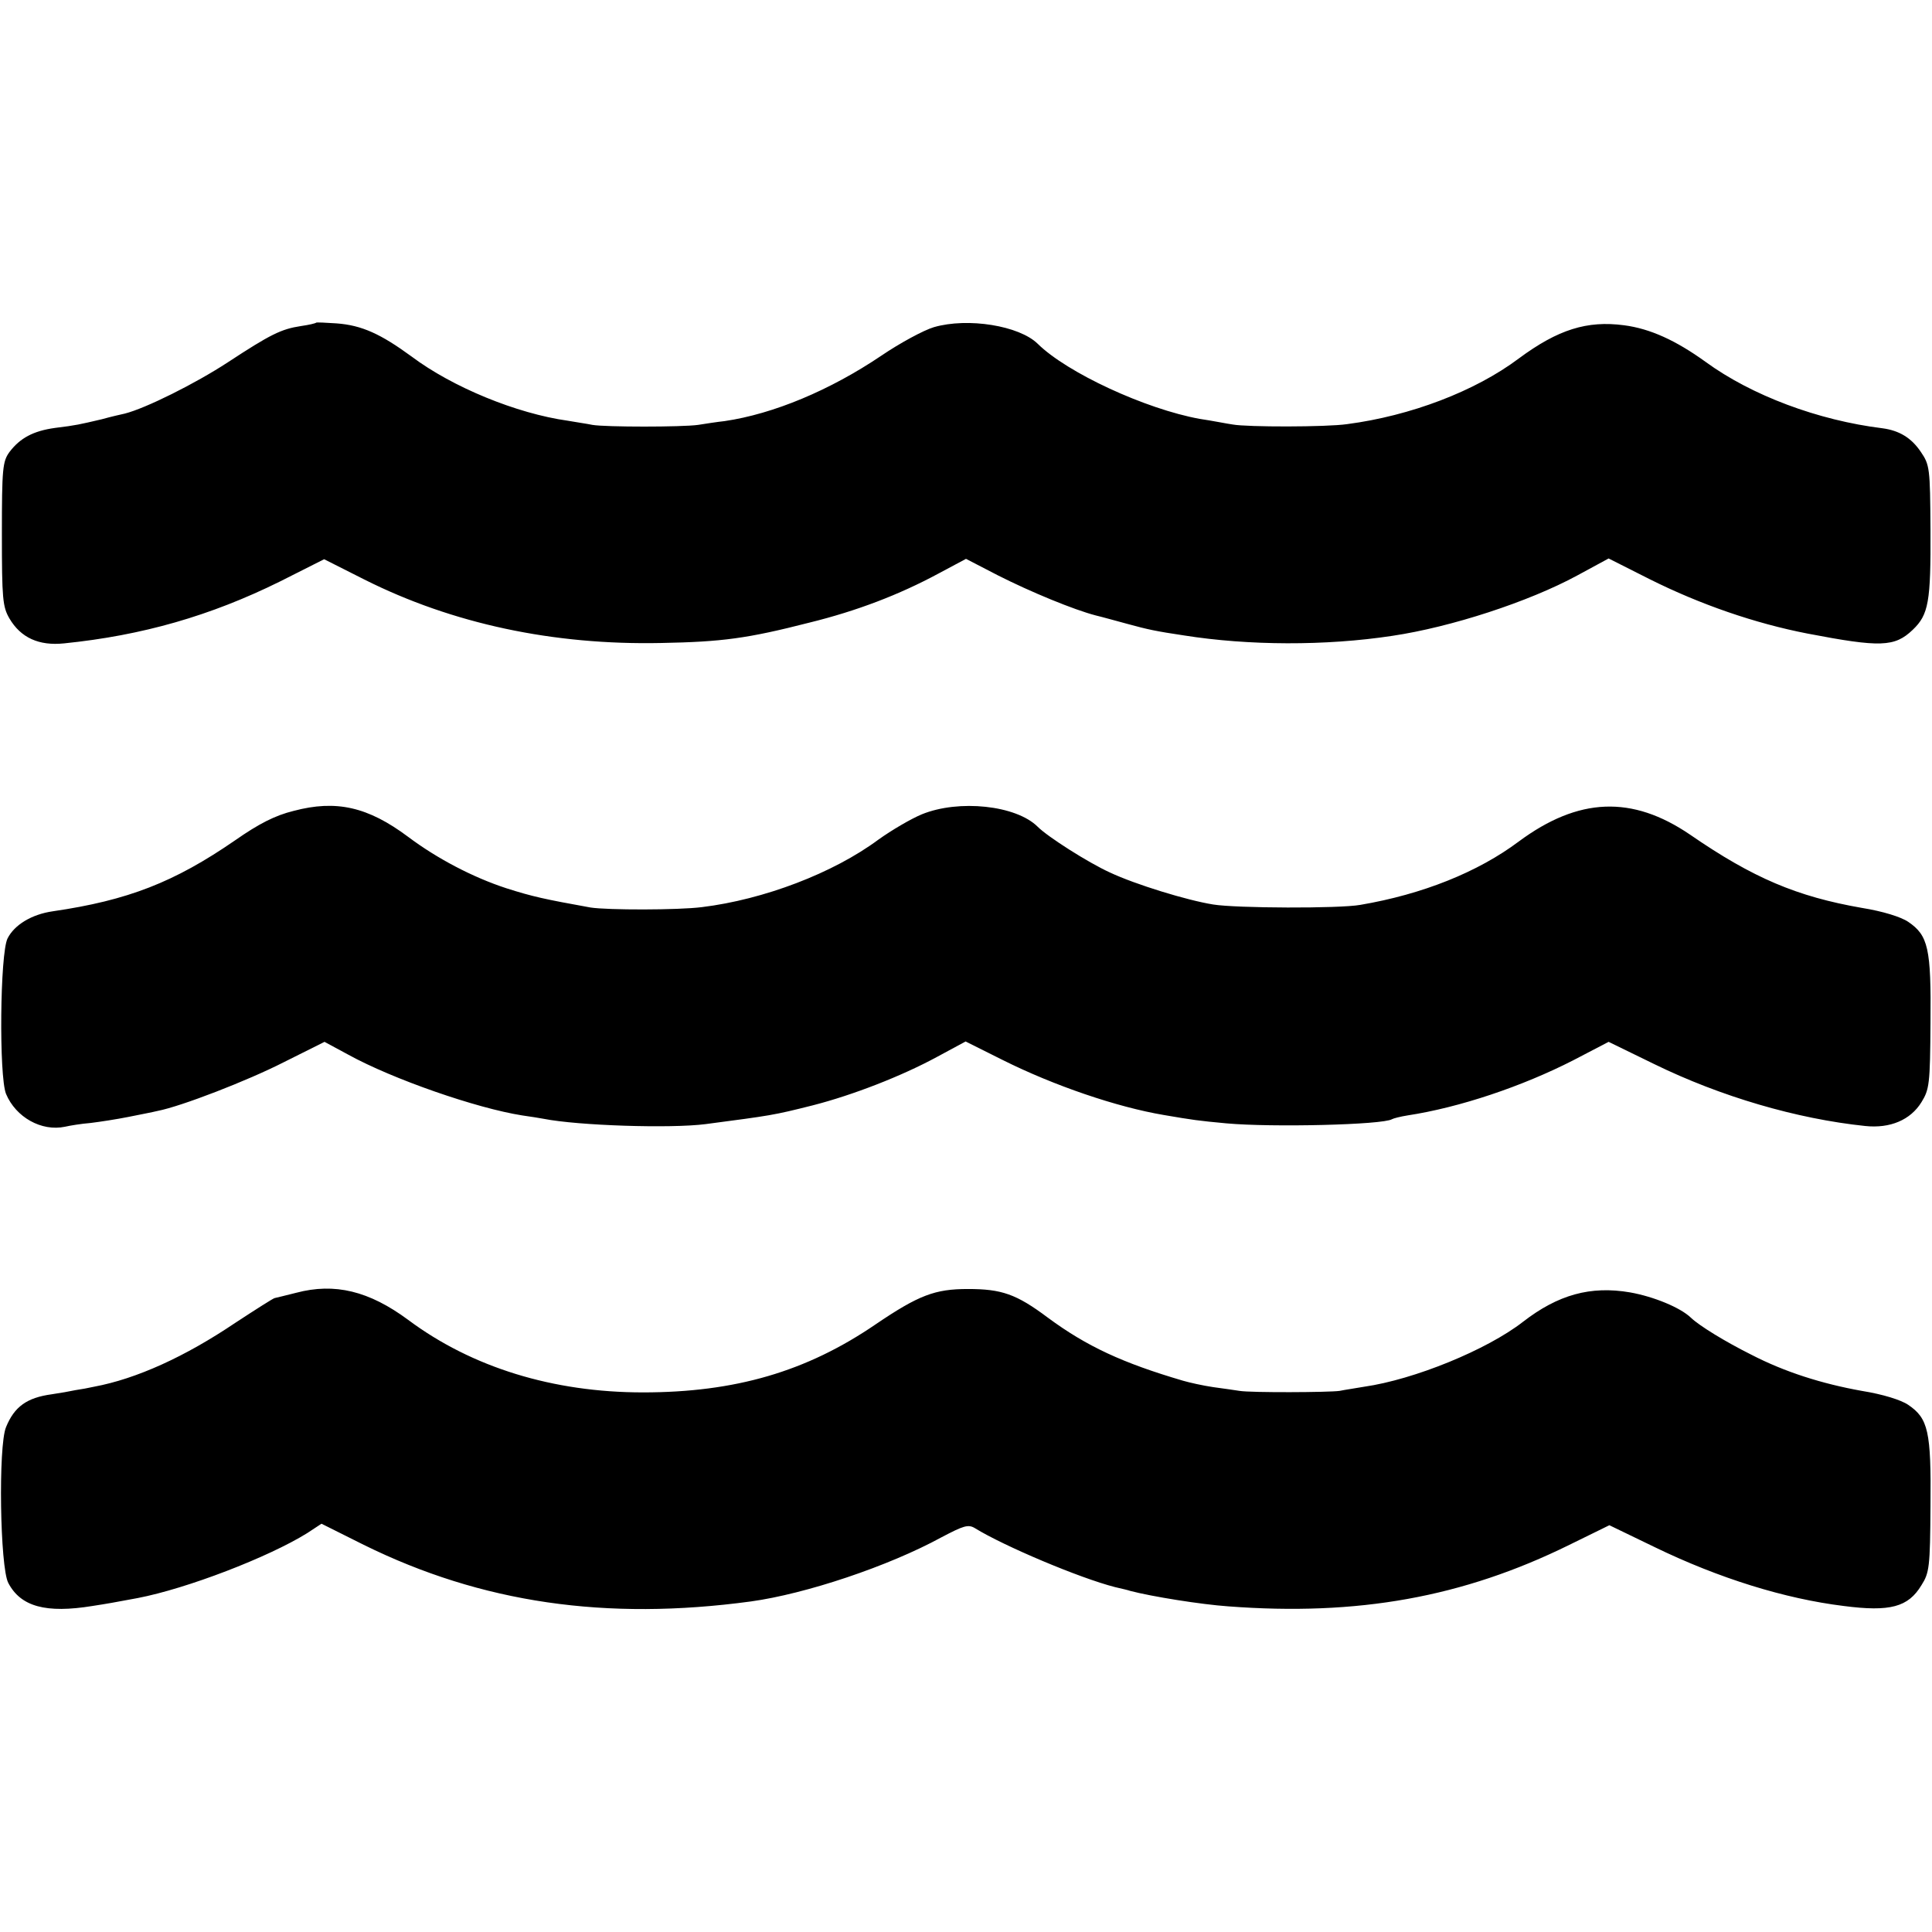
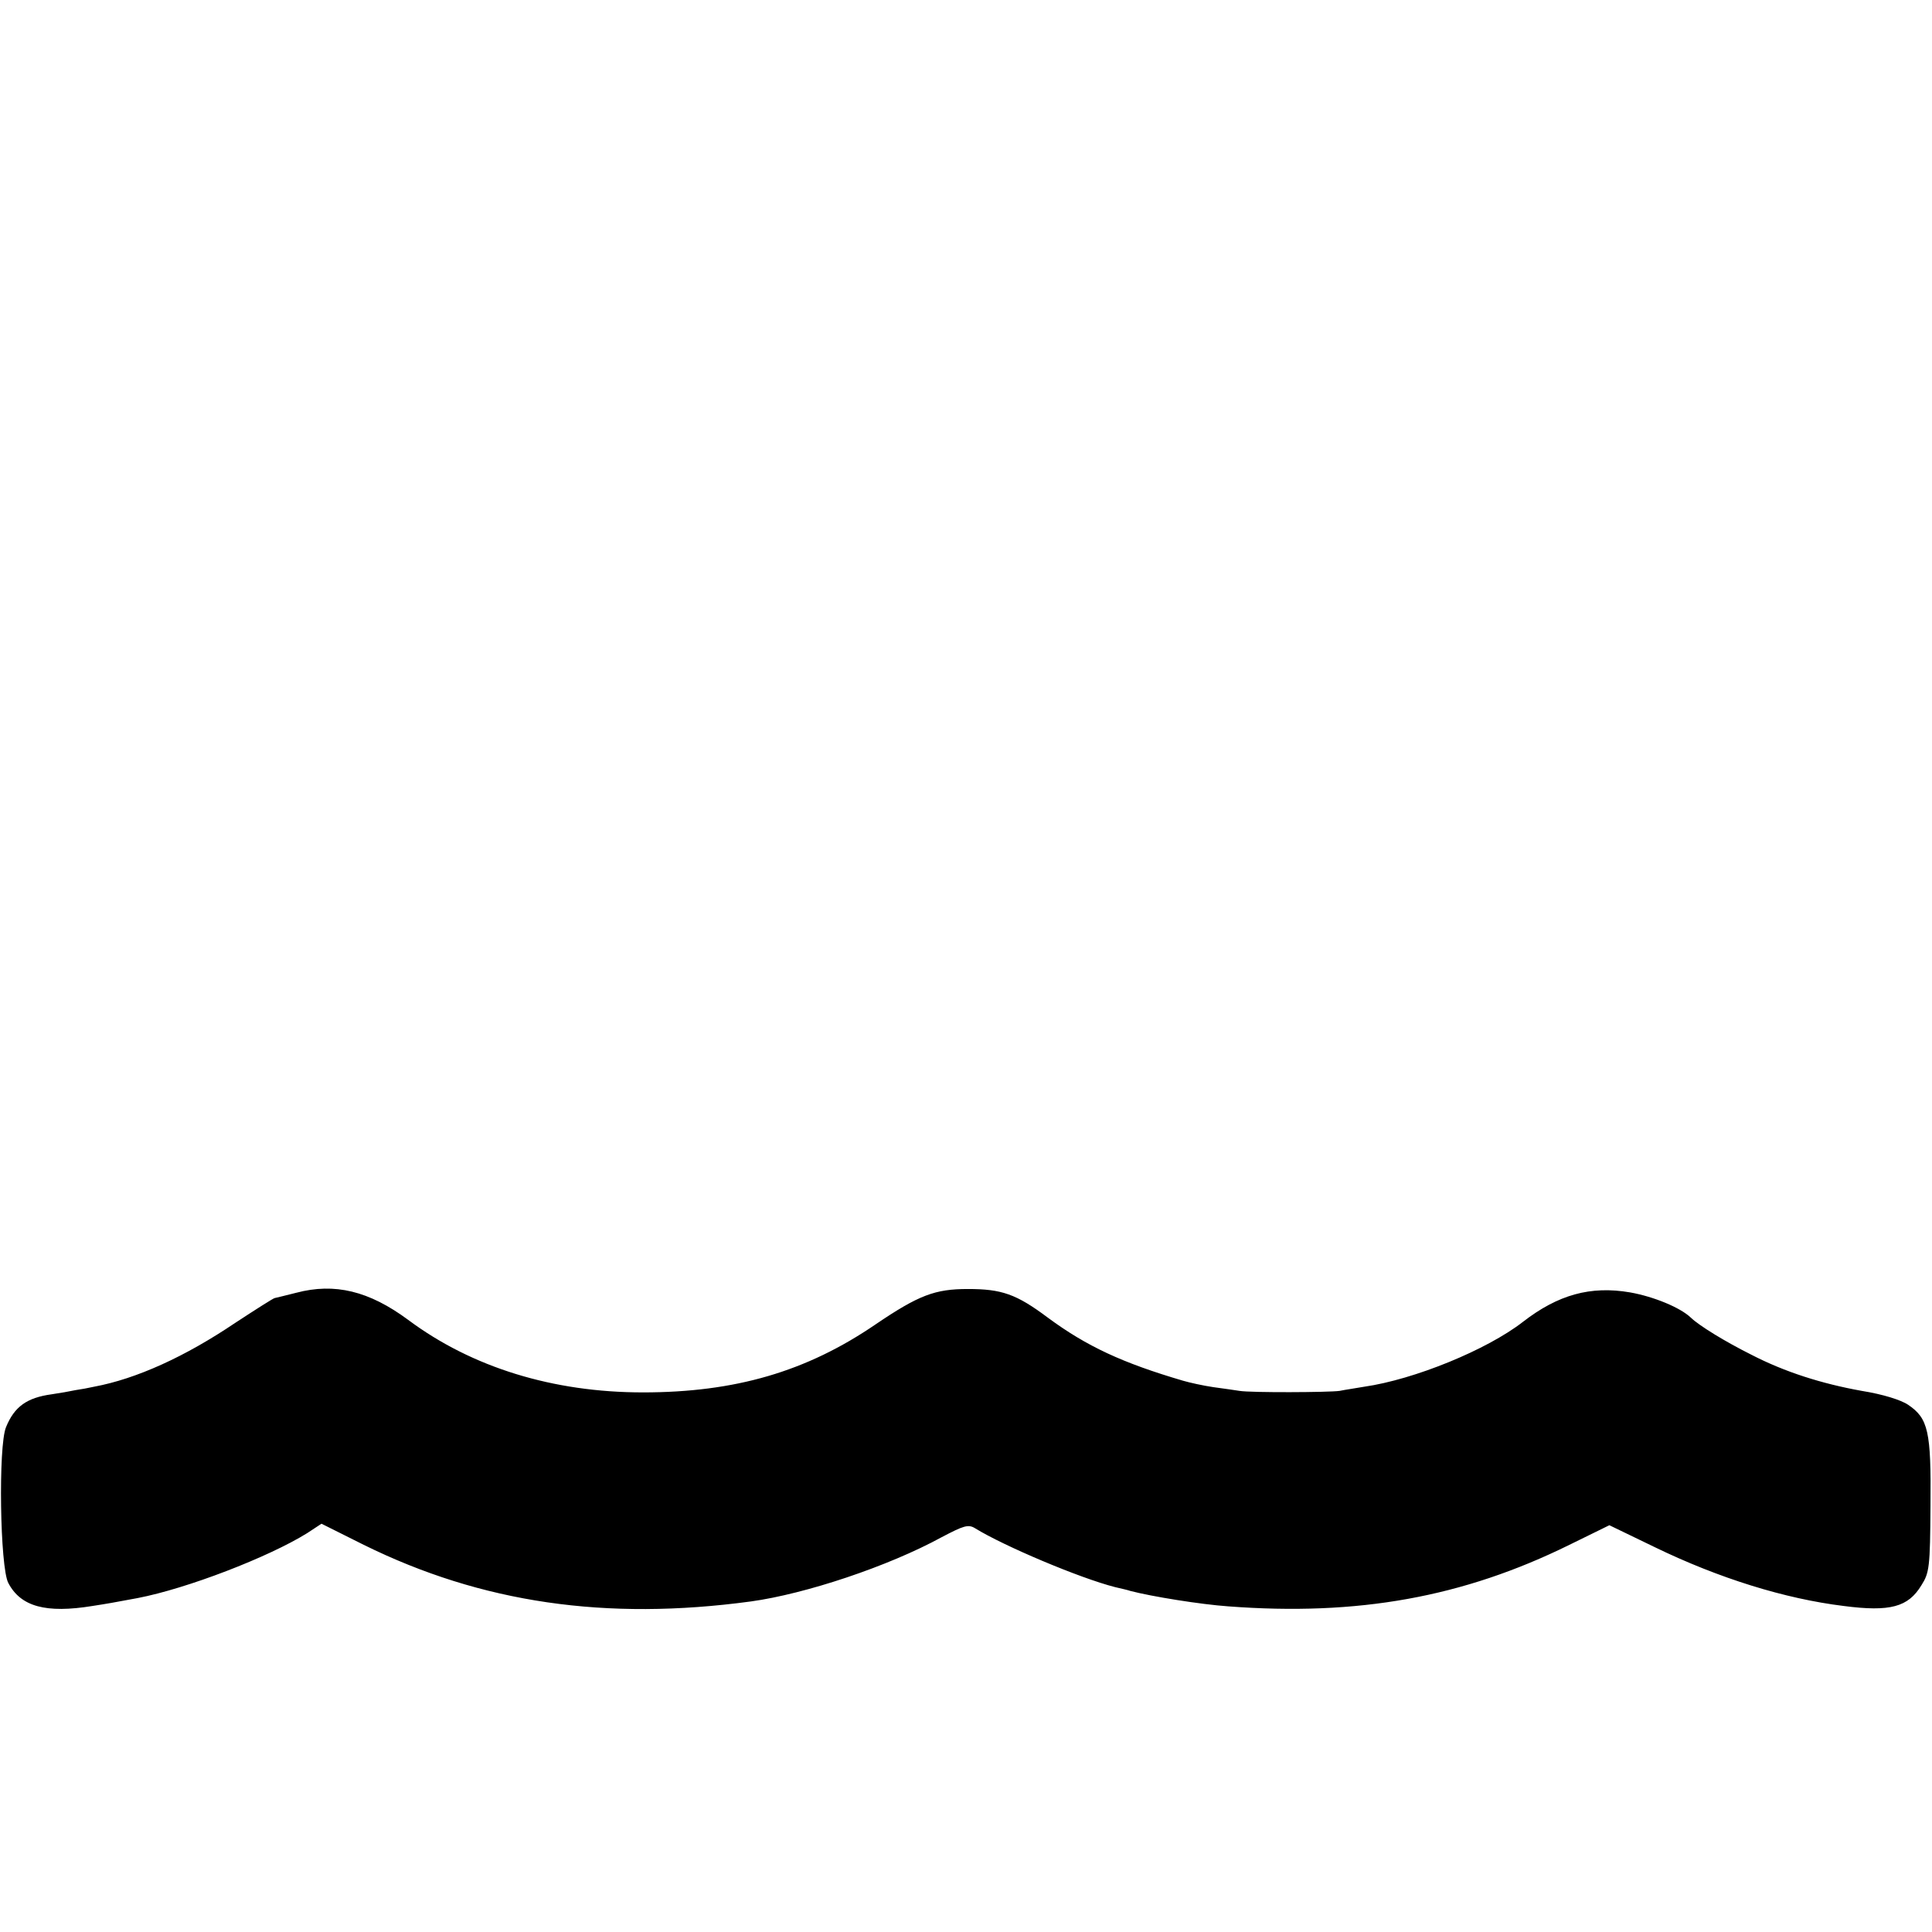
<svg xmlns="http://www.w3.org/2000/svg" version="1.0" width="512pt" height="512pt" viewBox="0 0 512 512" preserveAspectRatio="xMidYMid meet">
  <g transform="translate(0,512) scale(0.1,-0.1)" fill="#000000" stroke="none">
-     <path d="M838 4265 c-2 -2 -19 -6 -40 -9 -53 -8 -81 -22 -194 -96 -87 -57 -218 -122 -273 -136 -9 -2 -36 -8 -61 -15 -60 -14 -67 -16 -124 -23 -58 -8 -93 -27 -121 -64 -18 -25 -20 -43 -20 -217 0 -172 2 -193 20 -224 30 -51 78 -73 145 -66 207 21 388 73 572 164 l117 59 107 -54 c233 -117 500 -174 786 -168 162 3 229 12 393 54 126 31 238 74 342 130 l73 39 85 -44 c87 -44 201 -91 259 -106 17 -4 56 -15 86 -23 51 -14 74 -19 148 -30 170 -27 375 -28 552 -1 155 23 361 90 490 160 l83 45 109 -55 c134 -67 279 -117 418 -144 193 -37 231 -36 279 10 42 40 48 74 47 265 -1 164 -2 172 -26 207 -25 37 -57 56 -101 62 -171 21 -347 87 -469 176 -79 57 -147 88 -216 97 -98 13 -175 -11 -279 -88 -116 -87 -287 -152 -455 -174 -55 -8 -265 -8 -303 -1 -15 2 -54 10 -88 15 -143 26 -351 122 -429 199 -49 48 -185 70 -275 44 -27 -8 -90 -42 -140 -76 -135 -91 -285 -154 -415 -173 -19 -2 -51 -7 -70 -10 -43 -6 -245 -6 -280 0 -14 3 -43 7 -65 11 -136 19 -306 89 -414 170 -82 60 -132 83 -199 88 -28 2 -53 3 -54 2z" />
-     <path d="M778 2971 c-49 -12 -92 -34 -155 -78 -161 -111 -284 -159 -483 -188 -56 -8 -102 -36 -120 -72 -20 -40 -23 -365 -4 -412 26 -62 94 -100 156 -87 13 3 43 8 68 10 25 3 70 10 100 16 30 6 66 13 78 16 62 12 238 80 334 129 l108 54 63 -34 c118 -65 340 -142 461 -161 21 -3 47 -7 57 -9 91 -18 336 -26 429 -14 174 23 178 23 285 50 105 27 234 77 328 128 l76 41 98 -49 c136 -68 303 -125 428 -146 76 -13 90 -15 165 -22 121 -11 414 -4 439 11 3 2 22 7 41 10 138 21 304 77 439 146 l94 49 121 -59 c176 -86 377 -145 559 -164 66 -7 120 16 149 63 21 34 23 48 24 211 2 197 -6 231 -59 267 -19 13 -67 28 -123 37 -172 30 -288 79 -455 194 -154 105 -296 99 -454 -18 -108 -81 -255 -140 -420 -168 -55 -10 -329 -9 -390 1 -69 11 -206 53 -274 85 -57 26 -164 94 -191 121 -57 57 -209 73 -307 33 -29 -12 -80 -42 -115 -67 -120 -89 -304 -159 -468 -179 -63 -8 -250 -8 -295 -1 -122 22 -154 29 -223 51 -89 29 -184 79 -260 136 -107 80 -191 99 -304 69z" />
    <path d="M785 1694 c-27 -7 -53 -13 -57 -14 -3 0 -50 -30 -105 -66 -132 -89 -261 -148 -374 -169 -13 -3 -35 -7 -49 -9 -14 -3 -42 -8 -63 -11 -66 -9 -99 -33 -121 -87 -21 -50 -16 -372 6 -413 33 -63 100 -81 223 -61 39 6 56 9 120 21 130 25 346 108 449 172 l38 25 112 -56 c312 -154 642 -202 1026 -150 145 20 364 93 505 170 59 31 71 35 89 24 76 -47 277 -132 371 -156 17 -4 35 -8 40 -10 57 -15 188 -36 260 -41 343 -26 622 24 904 163 l106 52 120 -58 c171 -83 346 -137 501 -156 123 -16 171 -3 206 55 21 33 23 48 24 211 2 197 -6 231 -59 267 -19 13 -67 28 -123 37 -106 19 -204 50 -293 96 -68 34 -137 76 -160 98 -28 27 -99 56 -161 67 -105 18 -191 -6 -284 -78 -95 -74 -288 -153 -421 -172 -22 -4 -51 -8 -65 -11 -28 -4 -234 -5 -265 0 -11 2 -42 6 -70 10 -27 4 -63 12 -80 17 -160 47 -255 91 -358 167 -84 63 -123 76 -212 76 -87 0 -130 -16 -245 -94 -183 -125 -372 -180 -616 -180 -238 0 -453 66 -622 192 -104 77 -195 99 -297 72z" />
  </g>
</svg>